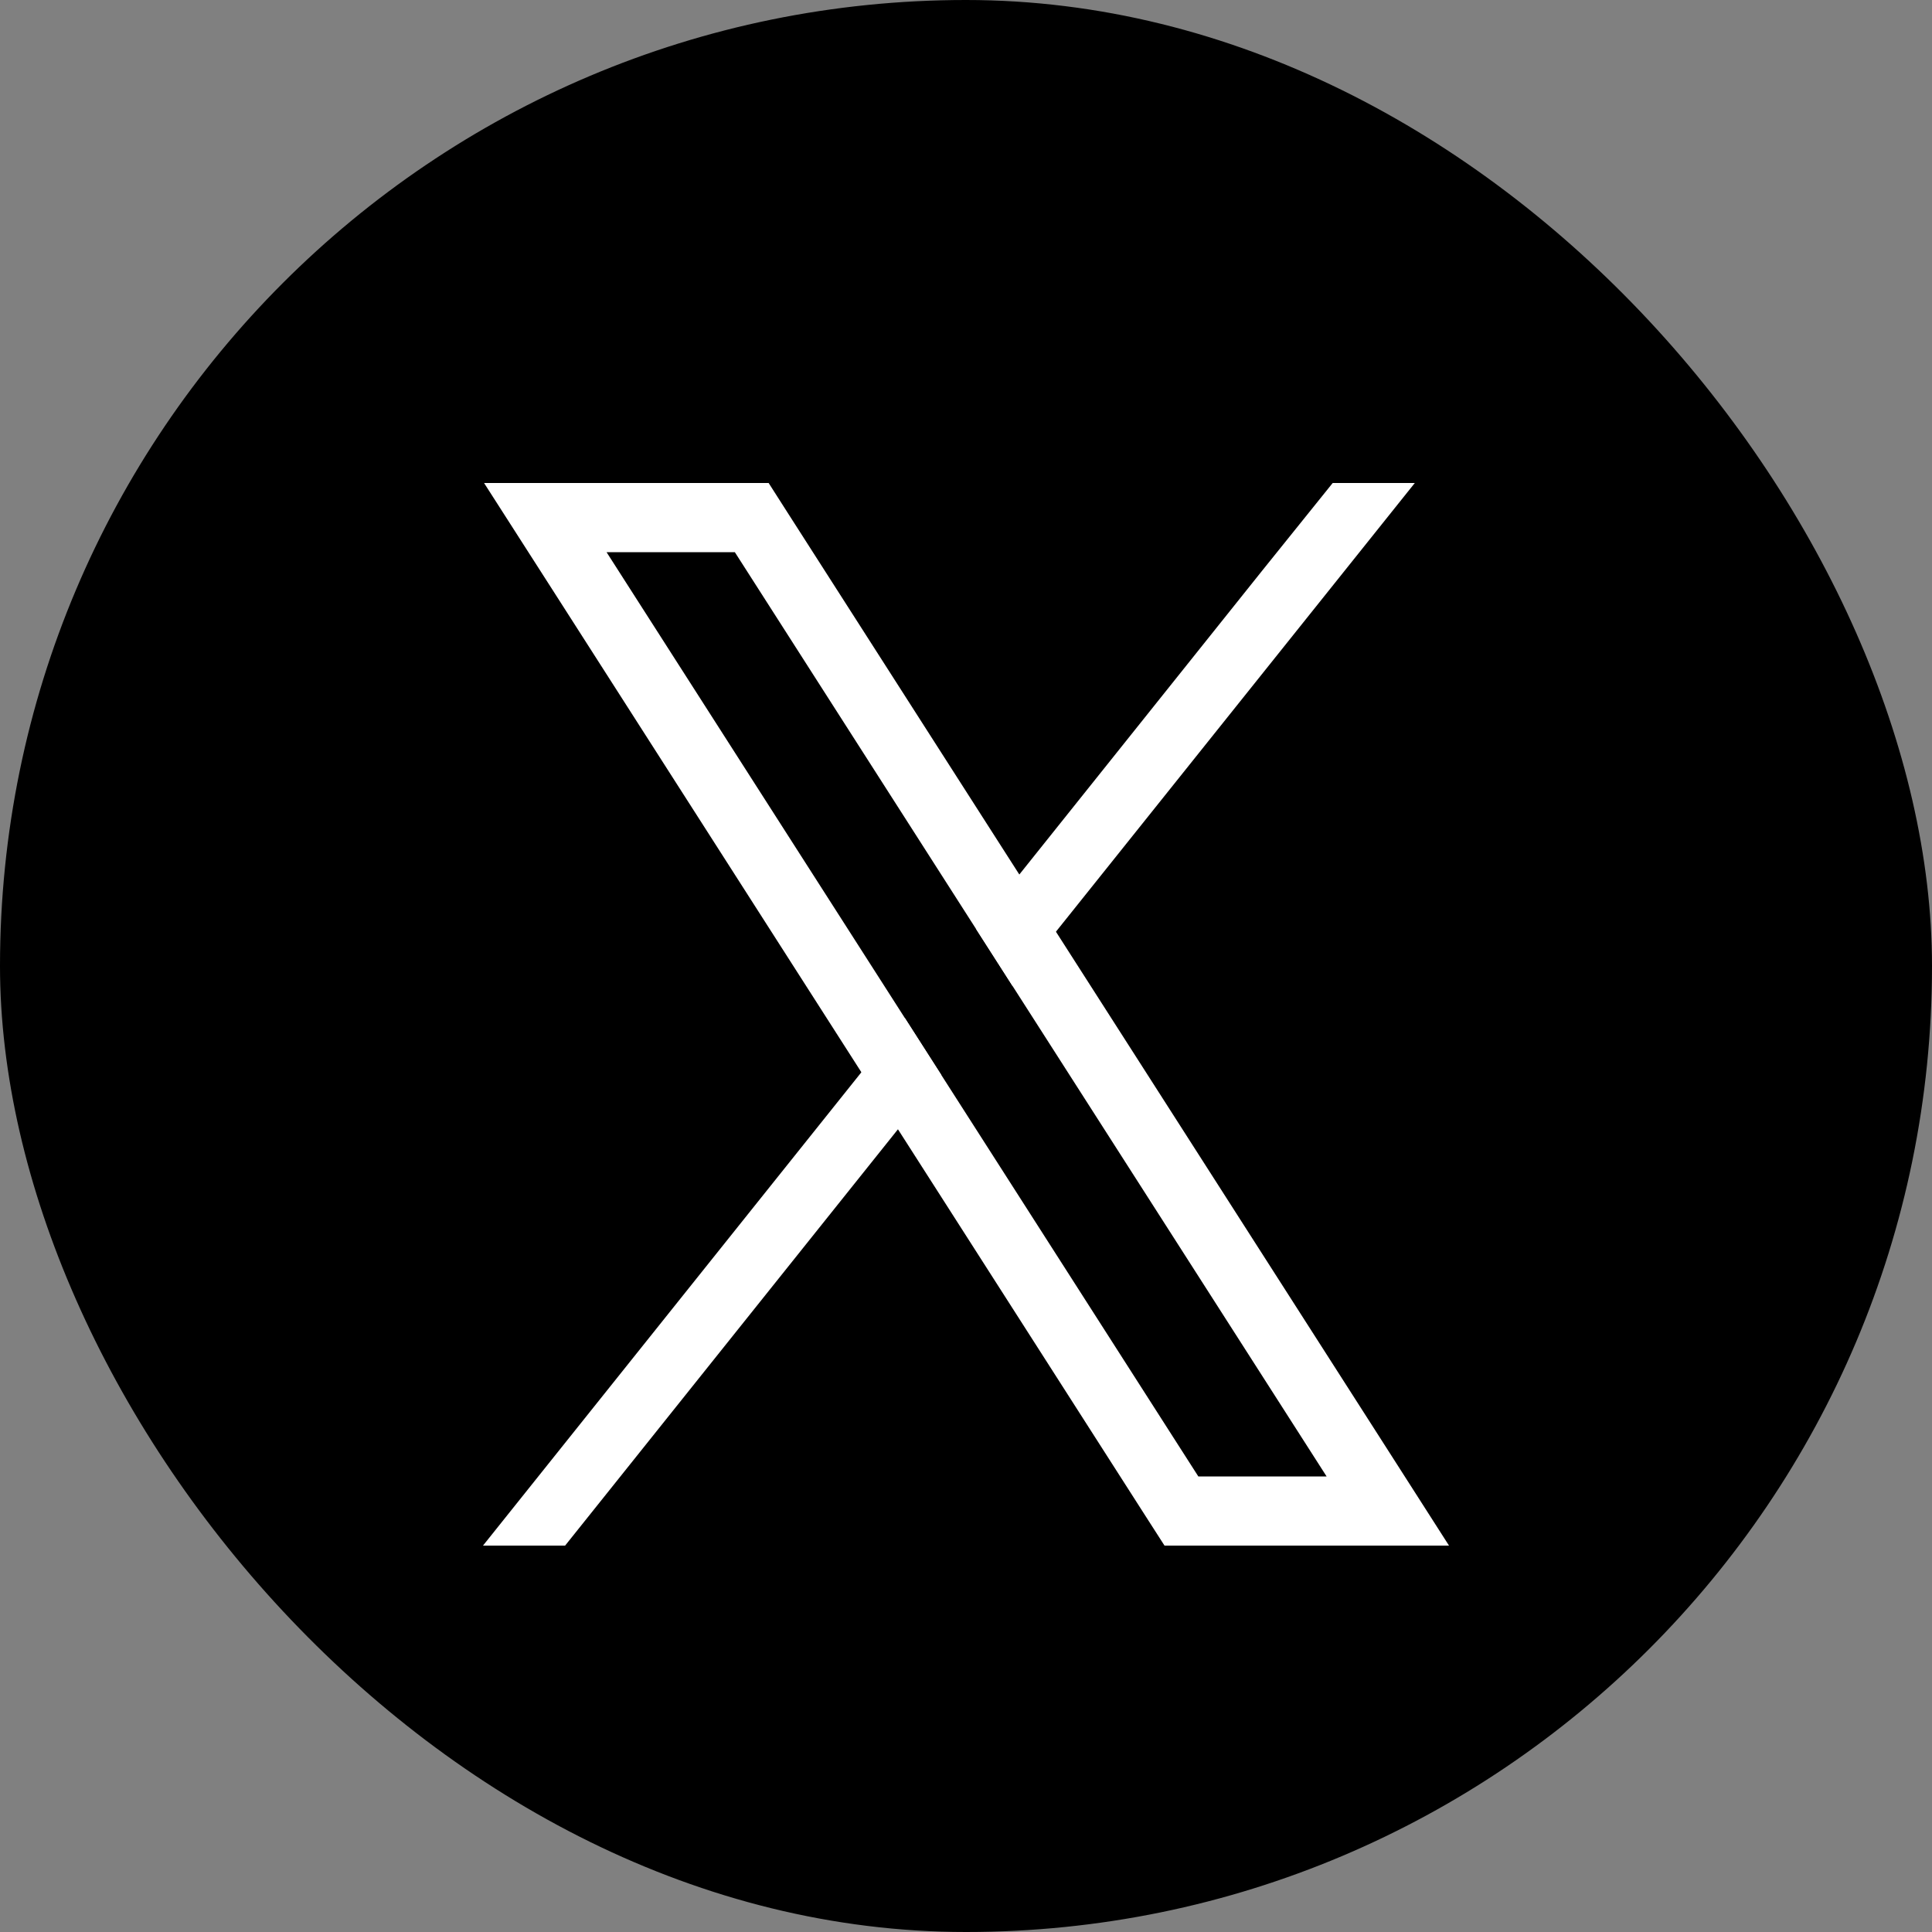
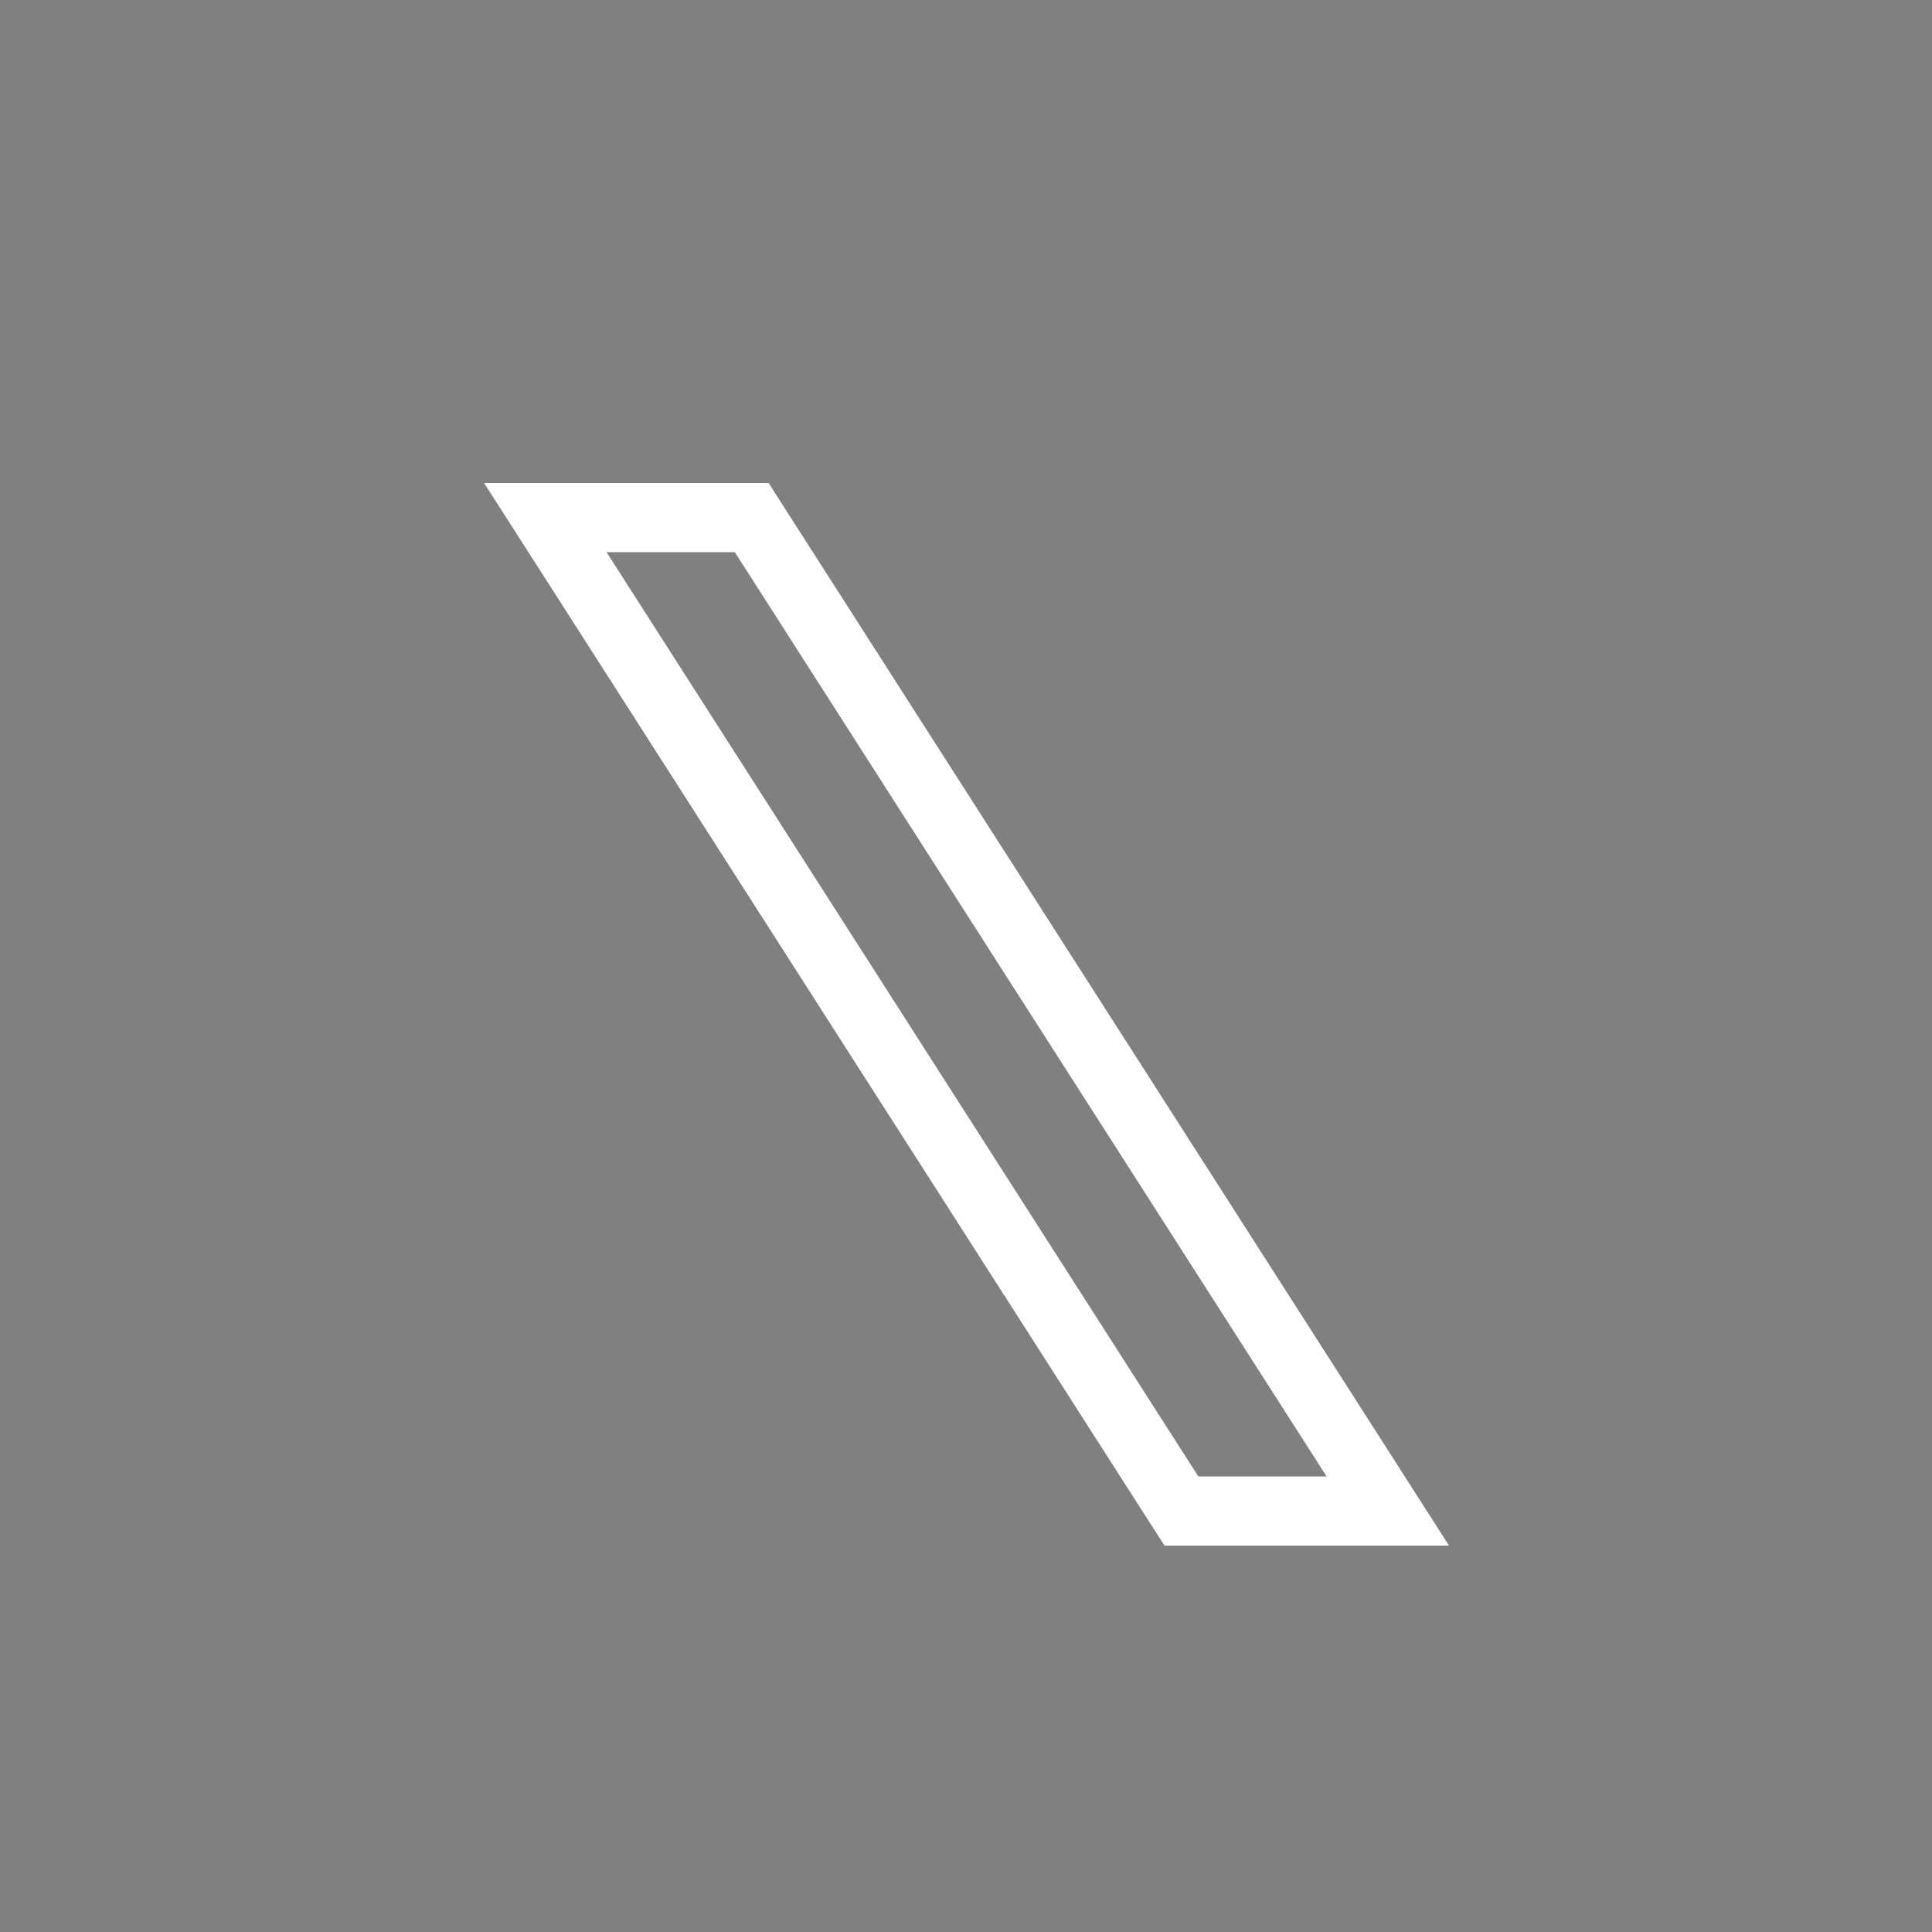
<svg xmlns="http://www.w3.org/2000/svg" width="20" height="20" viewBox="0 0 20 20" fill="none">
  <rect x="0" y="0" width="20" height="20" fill="#808080" stroke="none" />
-   <rect width="20" height="20" rx="10" fill="black" />
  <g clip-path="url(#clip0_20_450)">
    <path d="M14.282 14.878L10.931 9.645L10.552 9.053L8.155 5.31L7.957 5H5.011L5.73 6.122L8.917 11.1L9.296 11.691L11.856 15.69L12.055 16H15L14.282 14.878V14.878ZM12.405 15.284L9.745 11.129L9.366 10.537L6.279 5.716H7.607L10.103 9.615L10.482 10.207L13.733 15.284H12.405V15.284Z" fill="white" />
-     <path d="M9.366 10.537L9.745 11.129L9.295 11.691L5.85 16H5L8.917 11.1L9.366 10.537Z" fill="white" />
-     <path d="M14.646 5L10.931 9.645L10.482 10.207L10.103 9.615L10.552 9.053L13.068 5.905L13.796 5H14.646Z" fill="white" />
  </g>
  <defs>
    <clipPath id="clip0_20_450">
      <rect width="10" height="11" fill="white" transform="translate(5 5)" />
    </clipPath>
  </defs>
</svg>